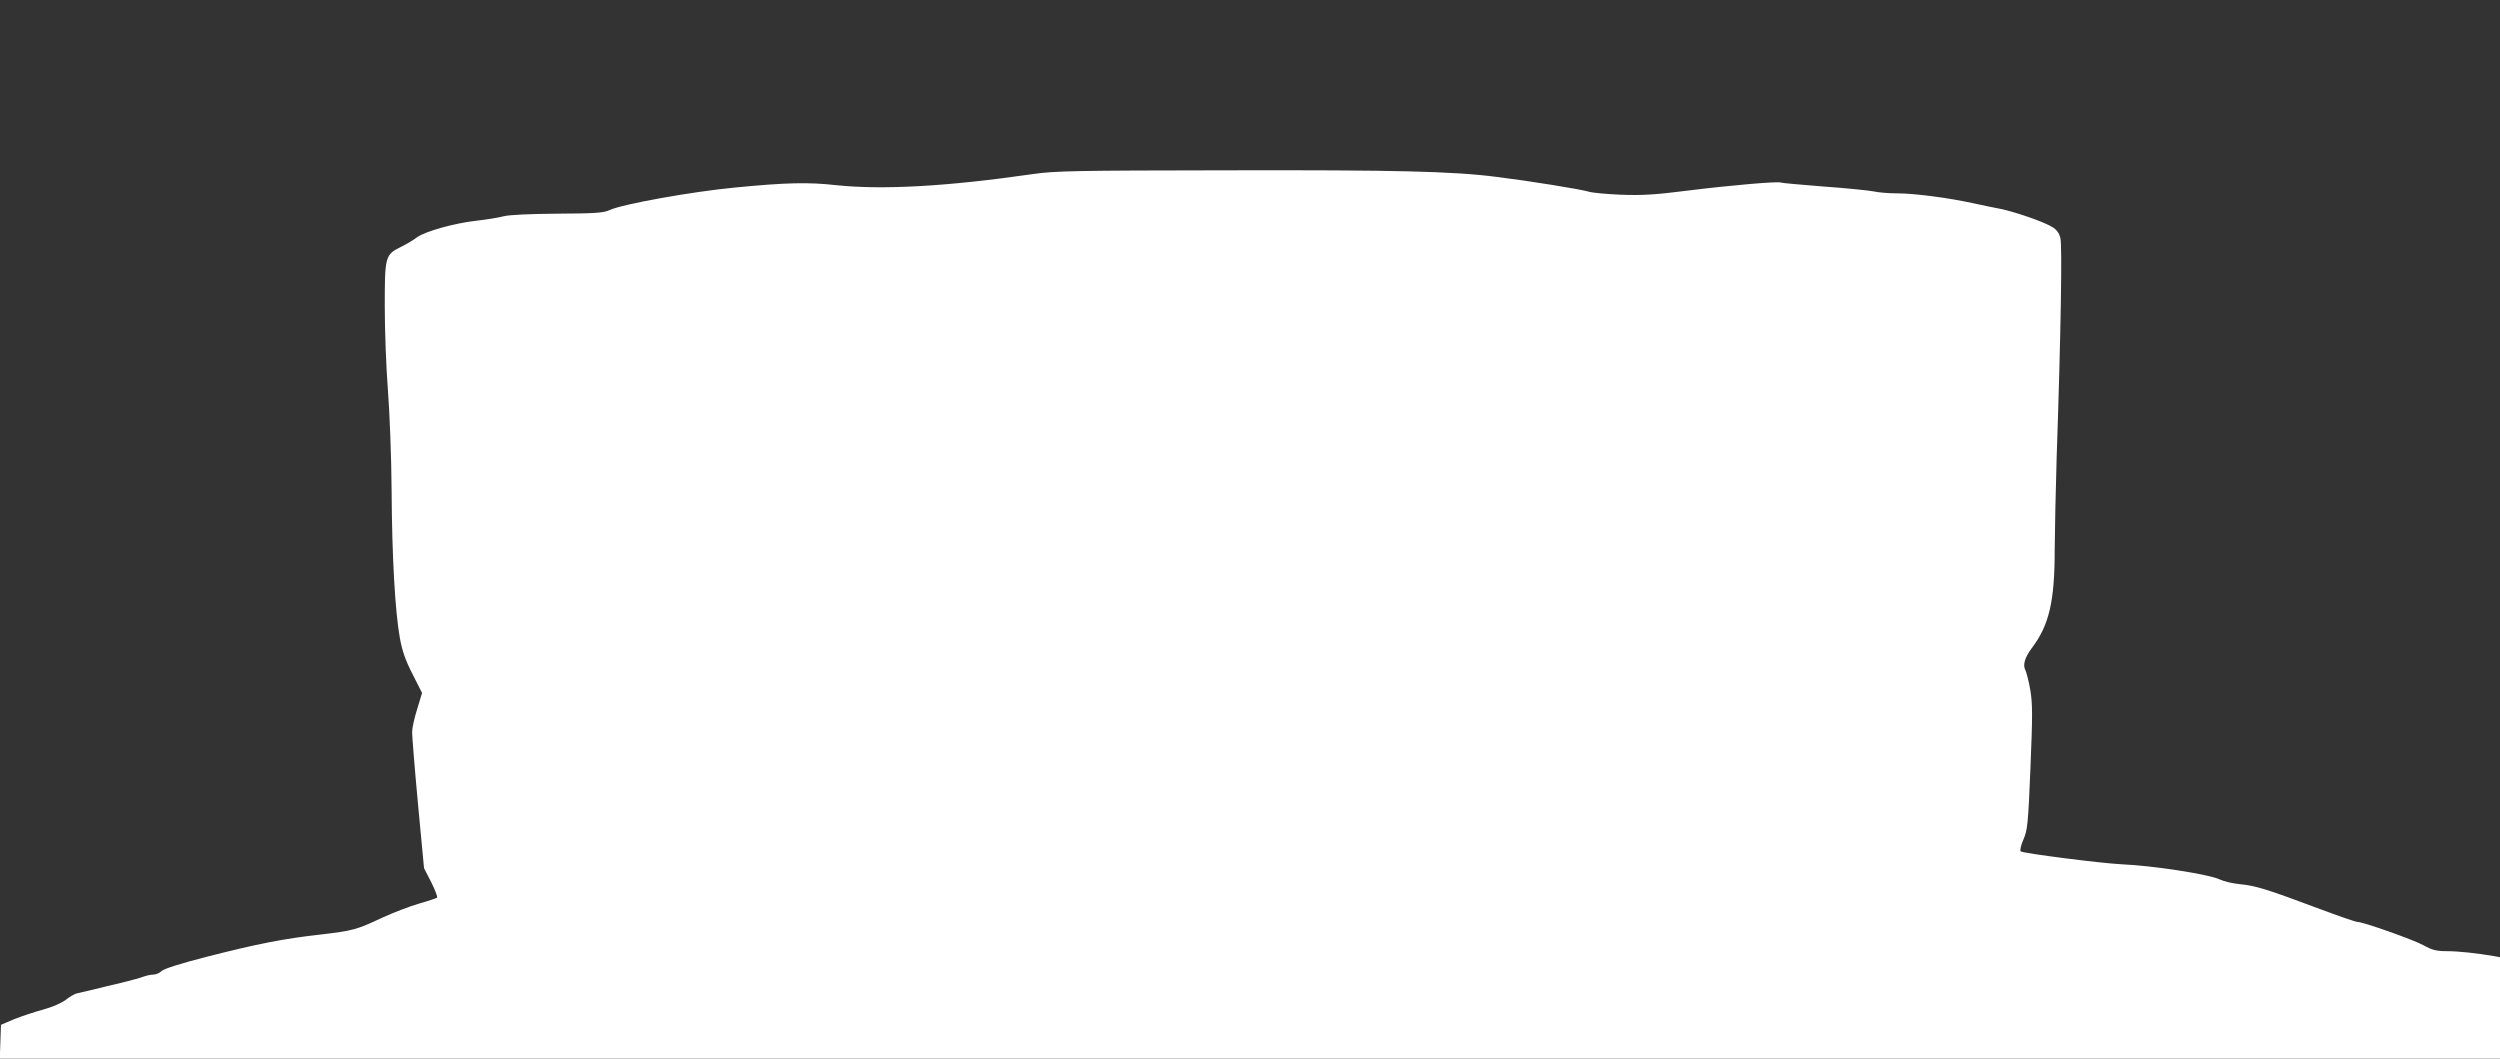
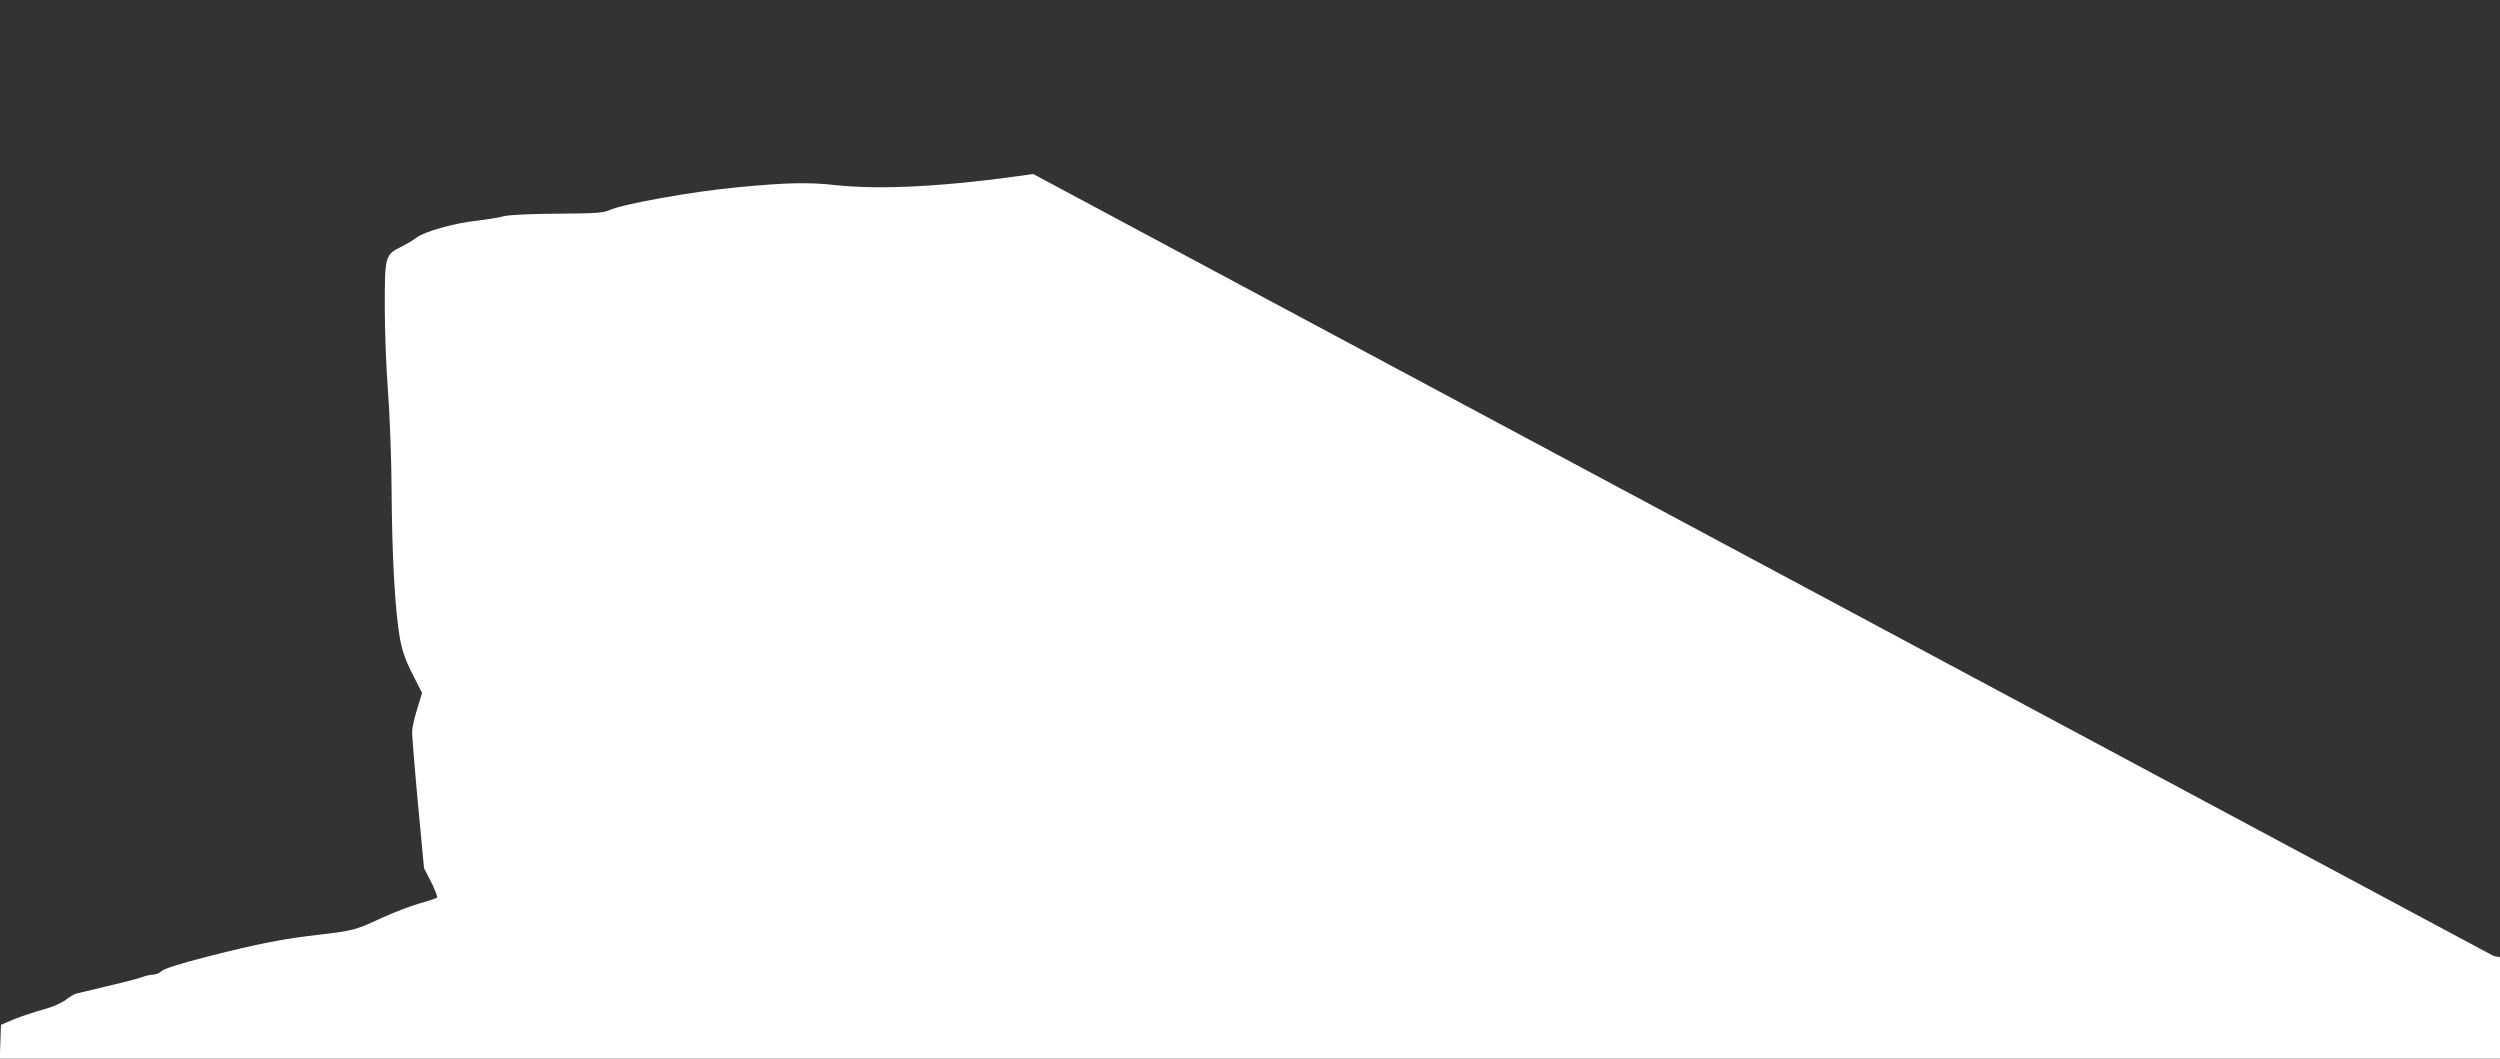
<svg xmlns="http://www.w3.org/2000/svg" version="1.0" width="1280pt" height="542pt" viewBox="0 0 1280 542" preserveAspectRatio="xMidYMid meet">
  <rect x="0" y="0" width="1280" height="542" fill="#333333" stroke="none" />
  <g transform="translate(0,542) scale(0.1,-0.1)" fill="#ffffff" stroke="none">
-     <path d="M5290 4529 c-442 -64 -773 -82 -1010 -57 -140 16 -259 13 -515 -12 -221 -21 -579 -85 -645 -116 -29 -14 -75 -17 -265 -18 -144 -1 -247 -6 -275 -13 -25 -7 -88 -17 -140 -23 -116 -13 -264 -55 -305 -85 -16 -13 -54 -35 -82 -49 -81 -40 -83 -48 -83 -304 0 -121 7 -313 16 -428 9 -115 18 -346 19 -514 2 -342 18 -620 42 -755 12 -67 28 -114 65 -186 l49 -97 -25 -82 c-14 -44 -26 -98 -26 -118 0 -20 13 -185 30 -367 l31 -330 37 -72 c20 -40 33 -75 30 -79 -4 -3 -45 -17 -91 -30 -46 -13 -132 -46 -191 -73 -132 -62 -148 -66 -316 -86 -188 -21 -320 -47 -575 -112 -141 -36 -226 -63 -238 -75 -10 -10 -29 -18 -42 -18 -13 0 -36 -5 -52 -11 -15 -6 -64 -19 -108 -30 -44 -10 -109 -26 -145 -35 -36 -8 -74 -17 -86 -20 -11 -2 -37 -17 -57 -33 -23 -17 -68 -37 -116 -50 -44 -12 -110 -34 -148 -49 l-68 -29 -3 -86 -3 -87 6401 0 6400 0 0 260 0 259 -32 6 c-90 15 -180 25 -239 25 -53 0 -76 5 -120 30 -56 30 -310 120 -340 120 -9 0 -101 32 -205 71 -256 96 -318 115 -396 122 -37 4 -82 14 -100 23 -52 27 -344 72 -507 79 -104 5 -503 56 -515 66 -5 5 1 31 14 61 21 49 24 78 36 368 11 269 11 327 -1 398 -8 45 -20 92 -26 103 -13 25 -1 65 34 111 89 118 117 239 117 503 1 99 5 311 10 470 22 648 29 1090 19 1127 -6 25 -20 43 -42 56 -42 26 -186 76 -262 92 -33 6 -98 20 -145 30 -123 27 -299 50 -385 50 -41 0 -96 4 -122 10 -26 5 -142 17 -257 25 -115 9 -213 18 -217 20 -11 8 -263 -14 -479 -41 -165 -21 -231 -25 -340 -21 -74 3 -150 10 -167 16 -40 12 -305 55 -468 75 -224 29 -519 36 -1385 34 -775 -1 -878 -3 -990 -19z" />
+     <path d="M5290 4529 c-442 -64 -773 -82 -1010 -57 -140 16 -259 13 -515 -12 -221 -21 -579 -85 -645 -116 -29 -14 -75 -17 -265 -18 -144 -1 -247 -6 -275 -13 -25 -7 -88 -17 -140 -23 -116 -13 -264 -55 -305 -85 -16 -13 -54 -35 -82 -49 -81 -40 -83 -48 -83 -304 0 -121 7 -313 16 -428 9 -115 18 -346 19 -514 2 -342 18 -620 42 -755 12 -67 28 -114 65 -186 l49 -97 -25 -82 c-14 -44 -26 -98 -26 -118 0 -20 13 -185 30 -367 l31 -330 37 -72 c20 -40 33 -75 30 -79 -4 -3 -45 -17 -91 -30 -46 -13 -132 -46 -191 -73 -132 -62 -148 -66 -316 -86 -188 -21 -320 -47 -575 -112 -141 -36 -226 -63 -238 -75 -10 -10 -29 -18 -42 -18 -13 0 -36 -5 -52 -11 -15 -6 -64 -19 -108 -30 -44 -10 -109 -26 -145 -35 -36 -8 -74 -17 -86 -20 -11 -2 -37 -17 -57 -33 -23 -17 -68 -37 -116 -50 -44 -12 -110 -34 -148 -49 l-68 -29 -3 -86 -3 -87 6401 0 6400 0 0 260 0 259 -32 6 z" />
  </g>
</svg>